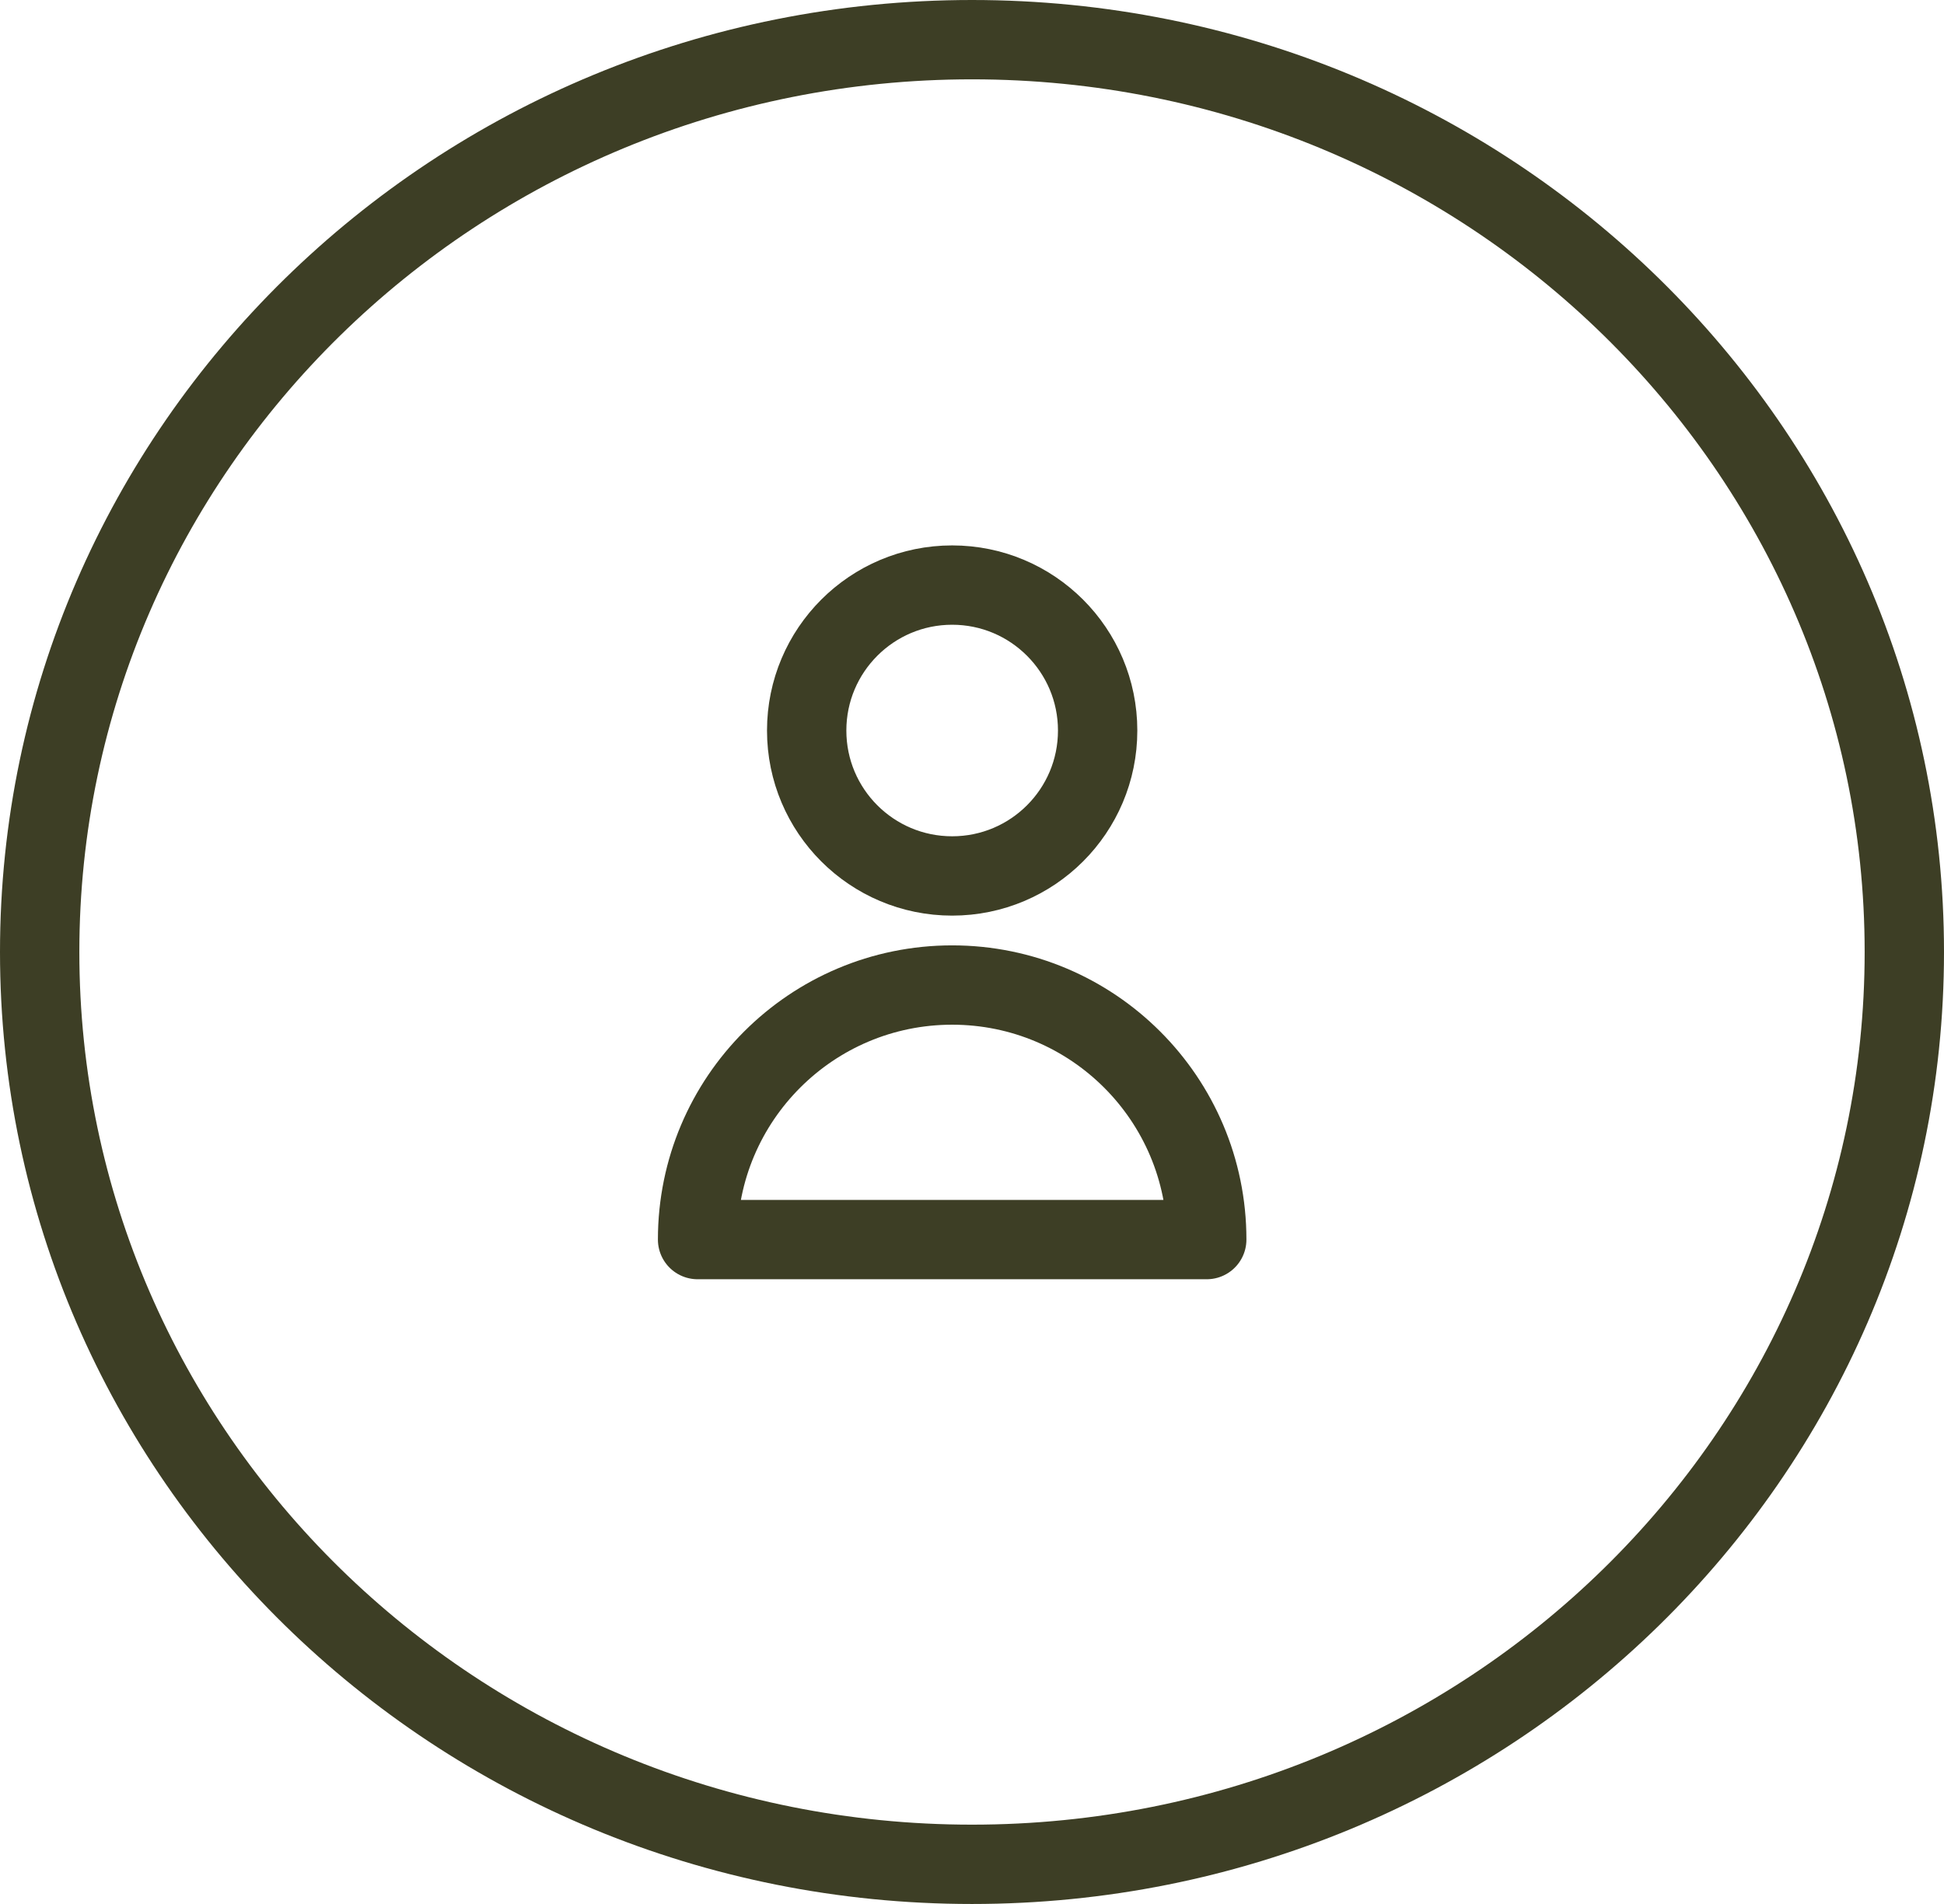
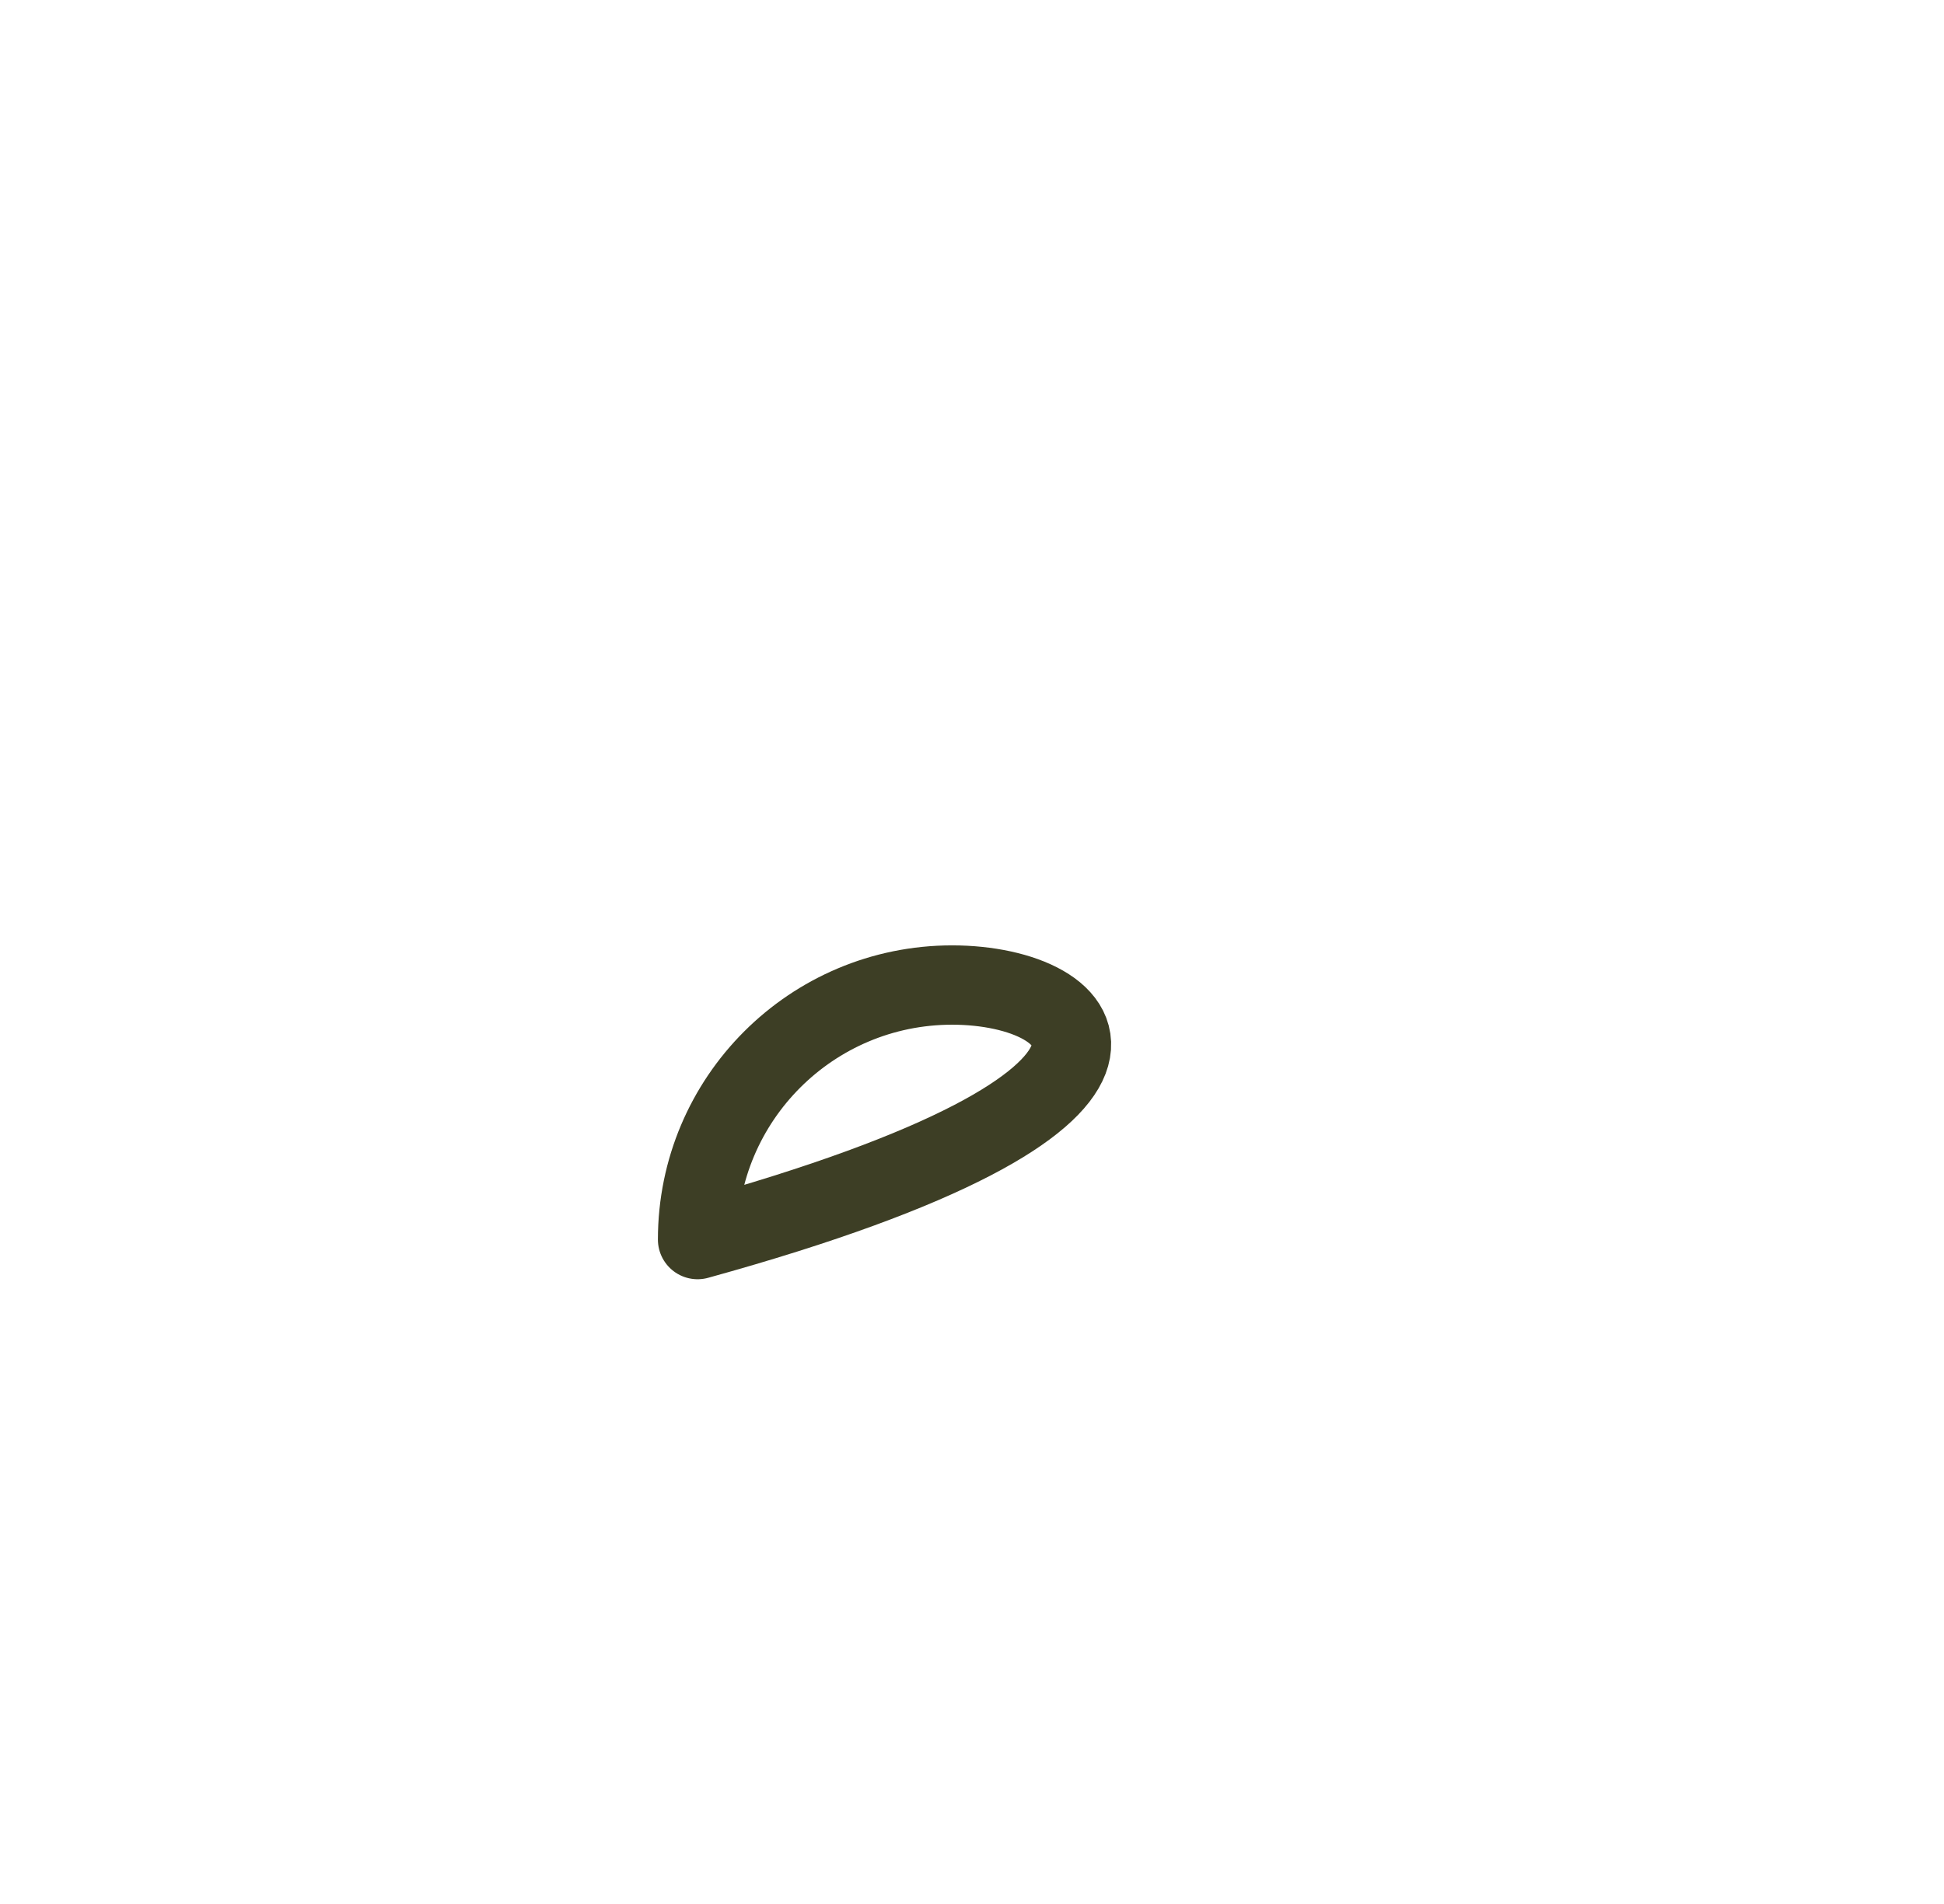
<svg xmlns="http://www.w3.org/2000/svg" width="49" height="48" viewBox="0 0 49 48" fill="none">
-   <path d="M24.5 1C37.498 1 48 11.317 48 24C48 36.683 37.498 47 24.5 47C11.502 47 1 36.683 1 24C1 11.317 11.502 1 24.5 1Z" stroke="#3D3E25" stroke-width="2" />
-   <path d="M27.667 18.417C27.667 20.442 26.025 22.083 24 22.083C21.975 22.083 20.333 20.442 20.333 18.417C20.333 16.392 21.975 14.75 24 14.75C26.025 14.75 27.667 16.392 27.667 18.417Z" stroke="#3D3E25" stroke-width="2" stroke-linecap="round" stroke-linejoin="round" />
-   <path d="M24 24.833C20.456 24.833 17.583 27.706 17.583 31.25H30.417C30.417 27.706 27.544 24.833 24 24.833Z" stroke="#3D3E25" stroke-width="2" stroke-linecap="round" stroke-linejoin="round" />
+   <path d="M24 24.833C20.456 24.833 17.583 27.706 17.583 31.25C30.417 27.706 27.544 24.833 24 24.833Z" stroke="#3D3E25" stroke-width="2" stroke-linecap="round" stroke-linejoin="round" />
</svg>